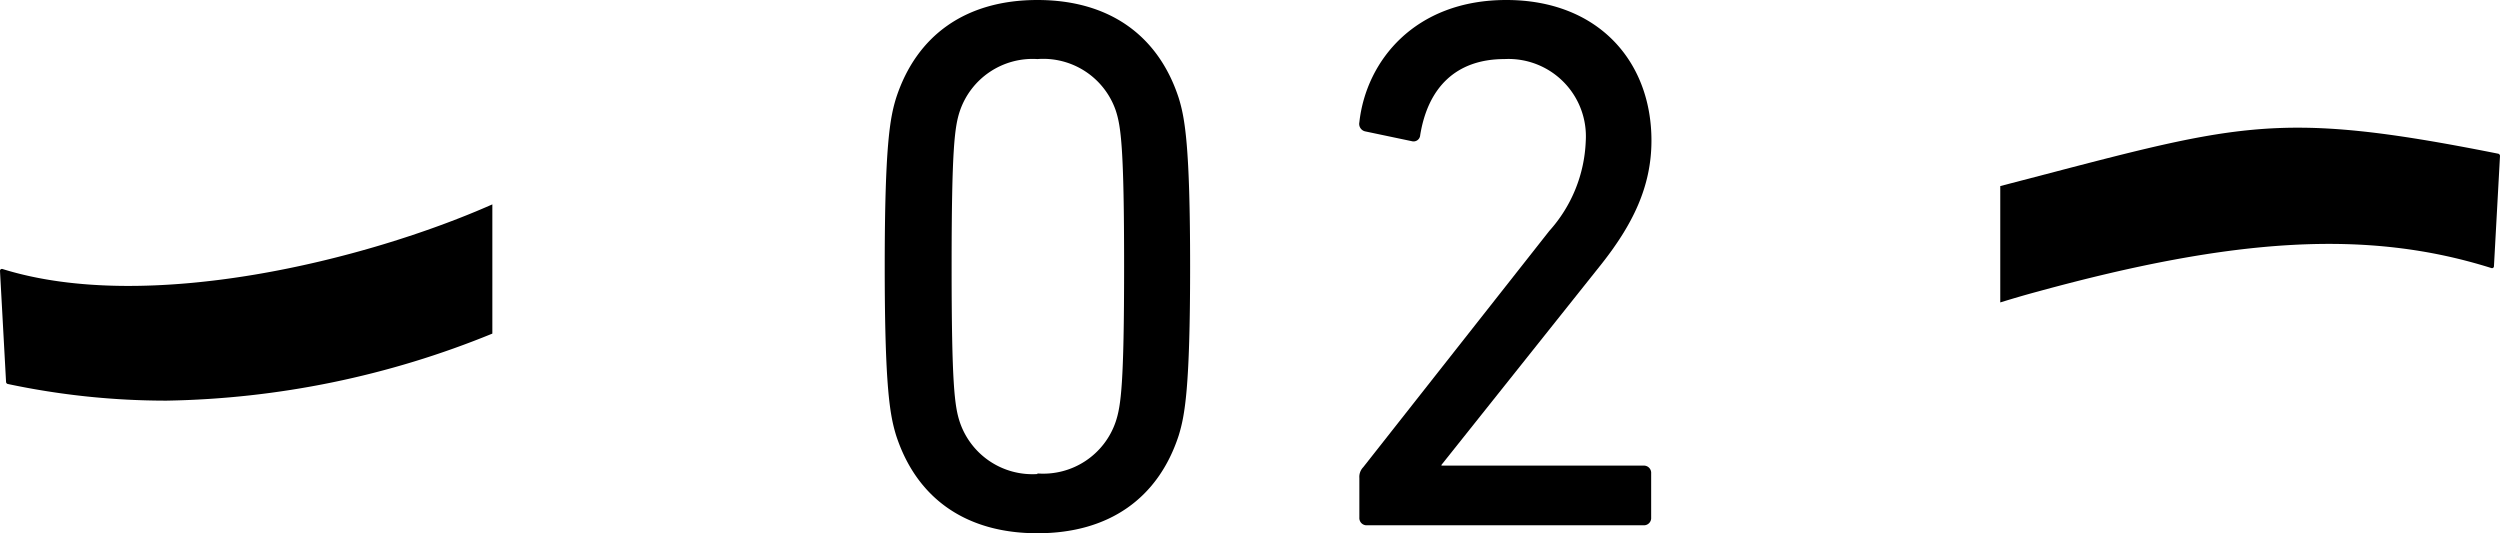
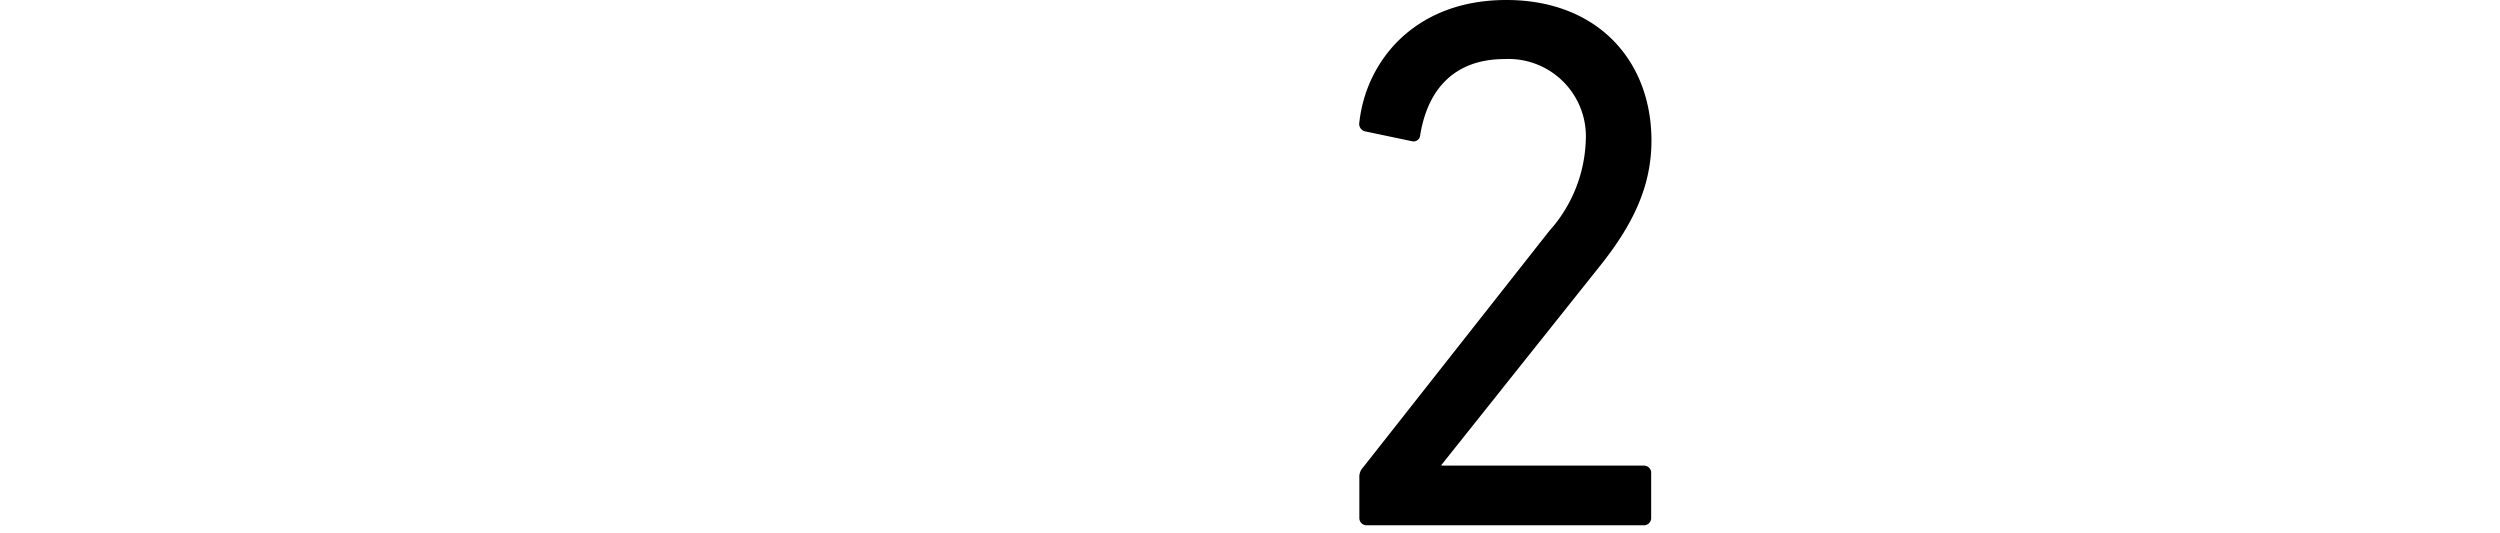
<svg xmlns="http://www.w3.org/2000/svg" viewBox="0 0 169.29 36.11">
  <defs>
    <style>.cls-1{fill:none;}</style>
  </defs>
  <g id="レイヤー_2" data-name="レイヤー 2">
    <g id="レイヤー_1-2" data-name="レイヤー 1">
-       <path d="M59.91,18.06c0-8.23.36-10.09.77-11.42C62.07,2.37,65.42,0,70.25,0s8.18,2.37,9.57,6.64c.41,1.33.77,3.19.77,11.42s-.36,10.08-.77,11.42c-1.39,4.27-4.73,6.63-9.57,6.63s-8.18-2.36-9.57-6.63C60.27,28.14,59.91,26.29,59.91,18.06Zm10.34,14a5.18,5.18,0,0,0,5.3-3.5c.36-1.08.57-2.57.57-10.54s-.21-9.47-.57-10.55A5.19,5.19,0,0,0,70.25,4,5.2,5.2,0,0,0,65,7.51c-.36,1.08-.56,2.57-.56,10.55s.2,9.46.56,10.54A5.19,5.19,0,0,0,70.25,32.1Z" />
      <path d="M92.05,32.36a.94.94,0,0,1,.26-.72l12.6-16a9.63,9.63,0,0,0,2.47-6.07A5.24,5.24,0,0,0,101.88,4c-3.35,0-5.2,2-5.71,5.15a.45.45,0,0,1-.57.41L92.46,8.9a.52.52,0,0,1-.41-.62C92.51,4.12,95.81,0,102,0s9.83,4.12,9.83,9.52c0,3.14-1.29,5.71-3.4,8.38L97.61,31.48v.05h13.68a.49.49,0,0,1,.52.52v3a.49.49,0,0,1-.52.52H92.57a.49.49,0,0,1-.52-.52Z" />
-       <path d="M33.34,22.59a60.87,60.87,0,0,1-22.06,4.54A51.68,51.68,0,0,1,.52,26a.15.15,0,0,1-.11-.14L0,18.35a.13.13,0,0,1,.18-.13c9.83,3.06,24.6-.59,33.16-4.38Z" />
-       <path d="M169.18,10.41c-15.4-3.07-17.58-2-33.73,2.19v7.88c.84-.26,1.69-.51,2.55-.74,13.33-3.65,22.31-4.23,30.7-1.59a.13.13,0,0,0,.18-.12l.41-7.47A.16.16,0,0,0,169.18,10.41Z" />
    </g>
    <g id="デザイン">
-       <rect class="cls-1" y="0.09" width="169" height="36" />
-     </g>
+       </g>
  </g>
</svg>